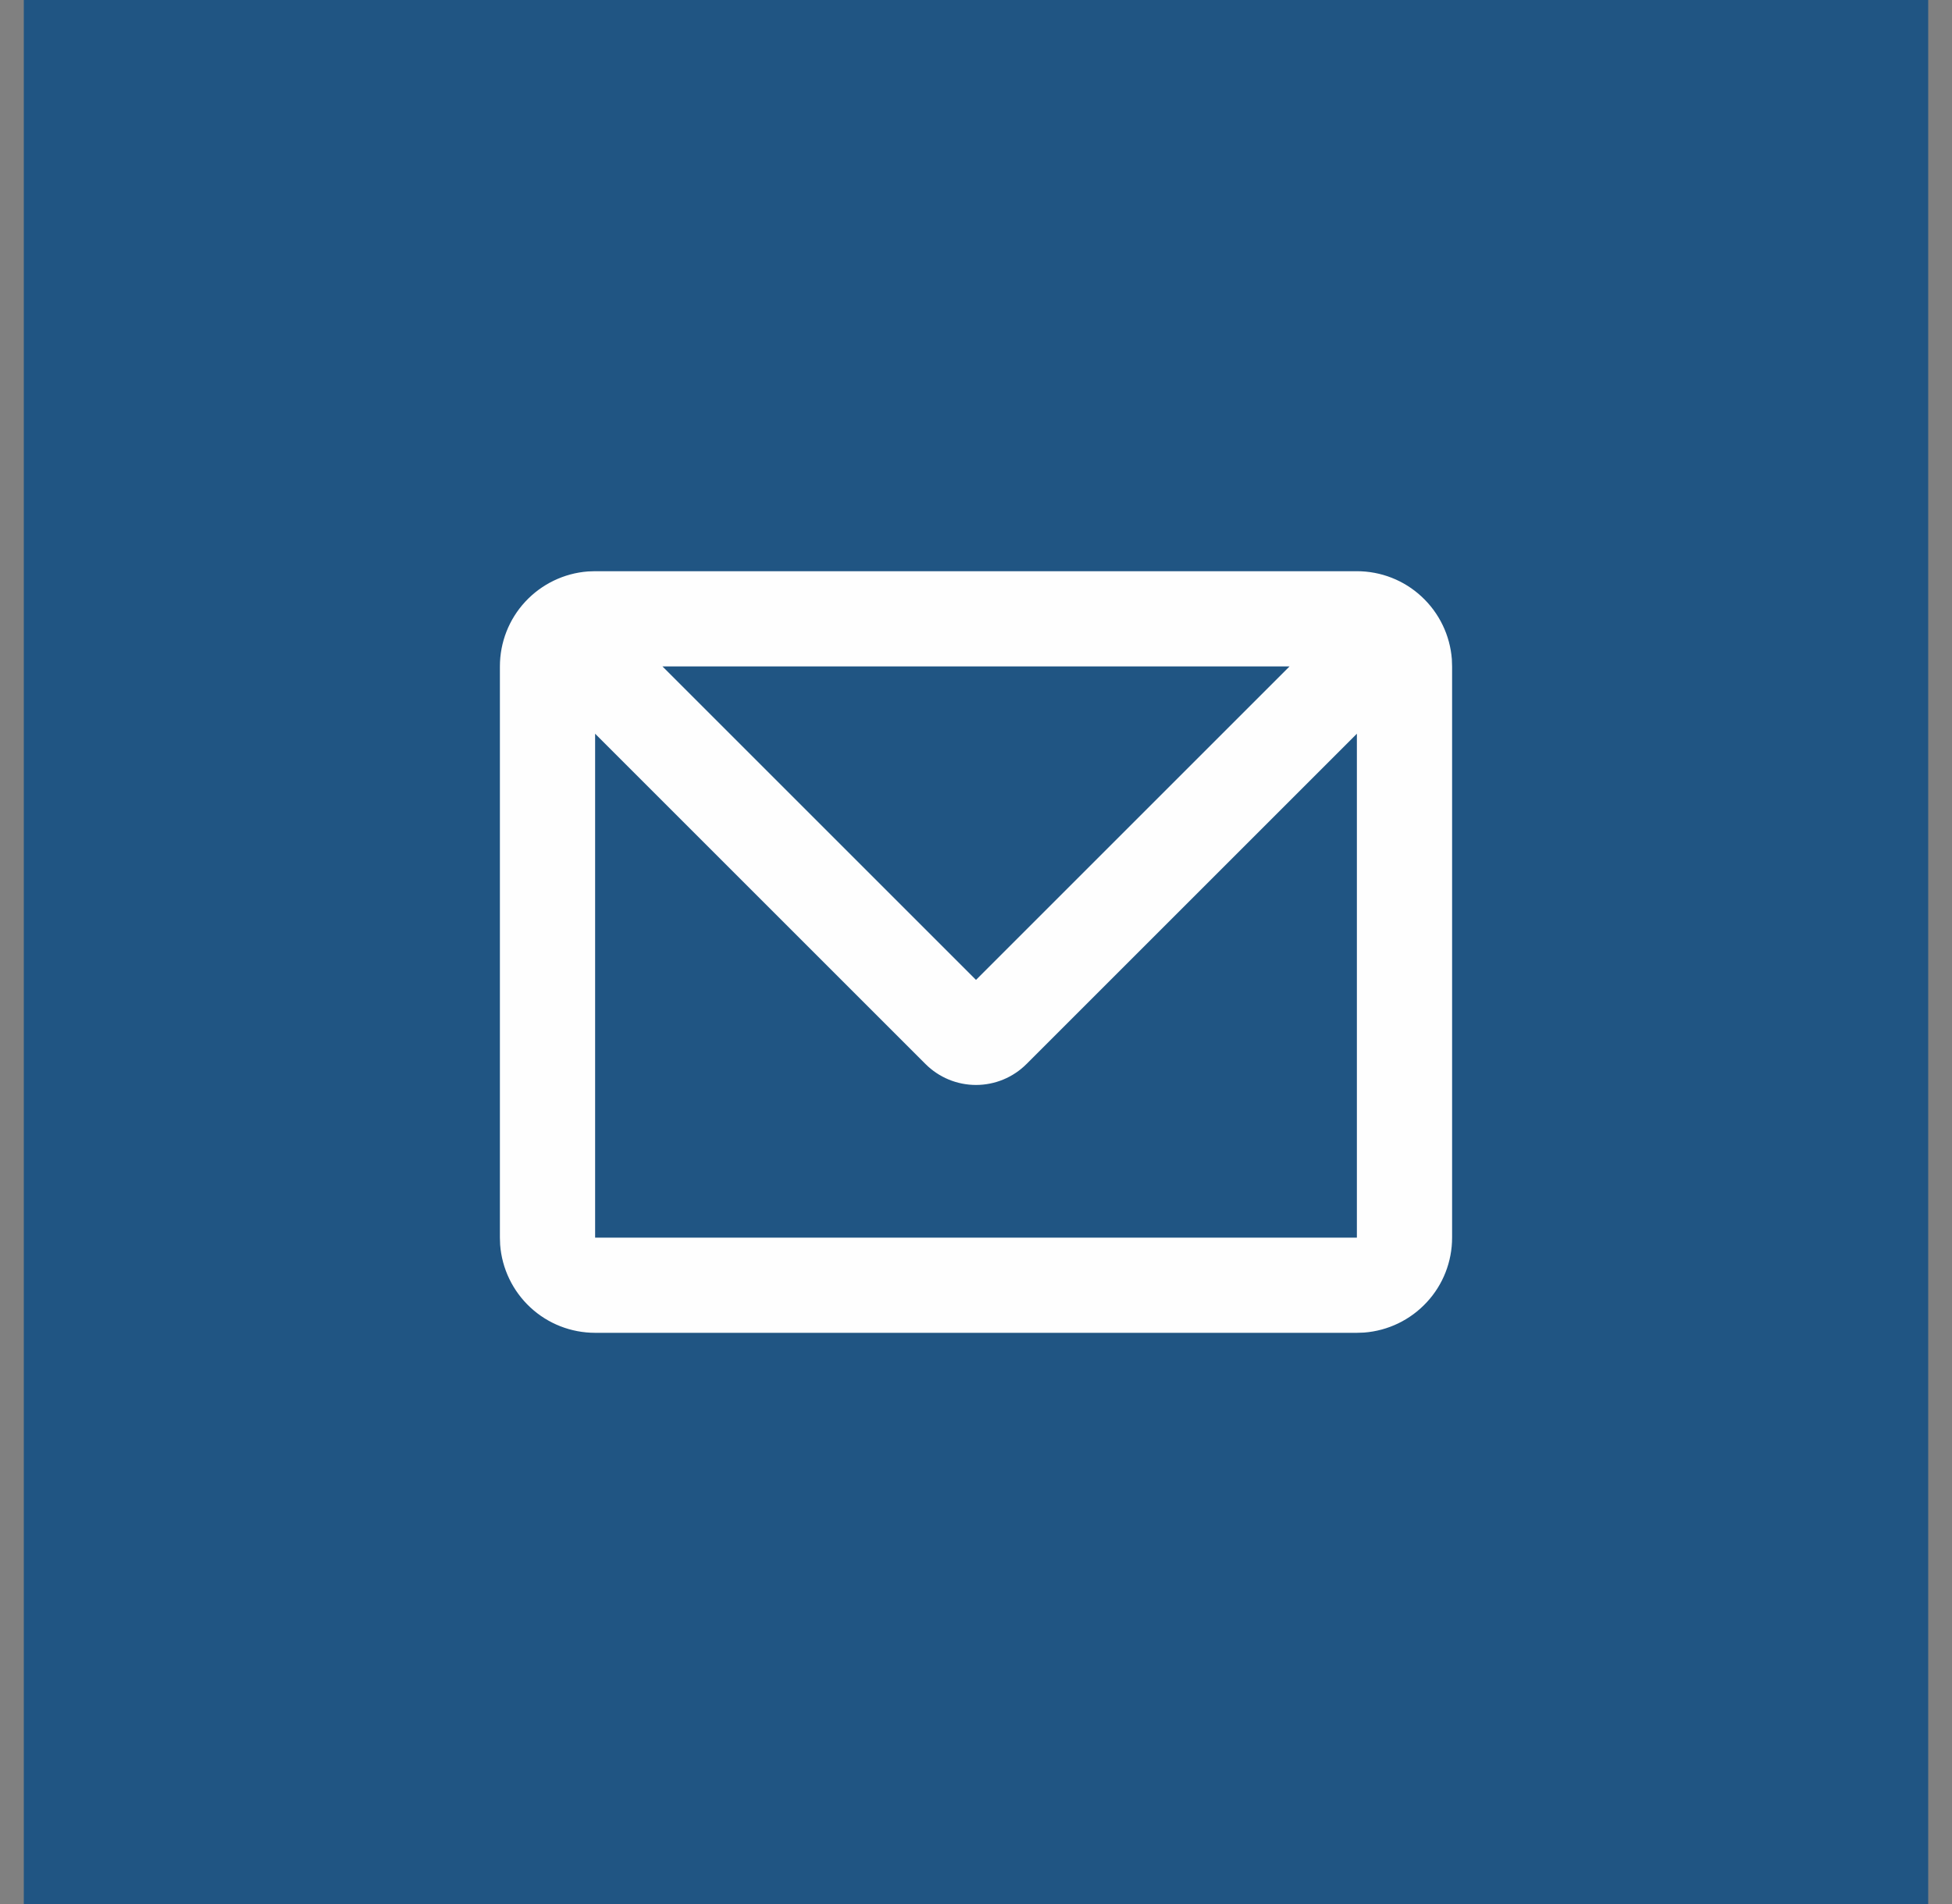
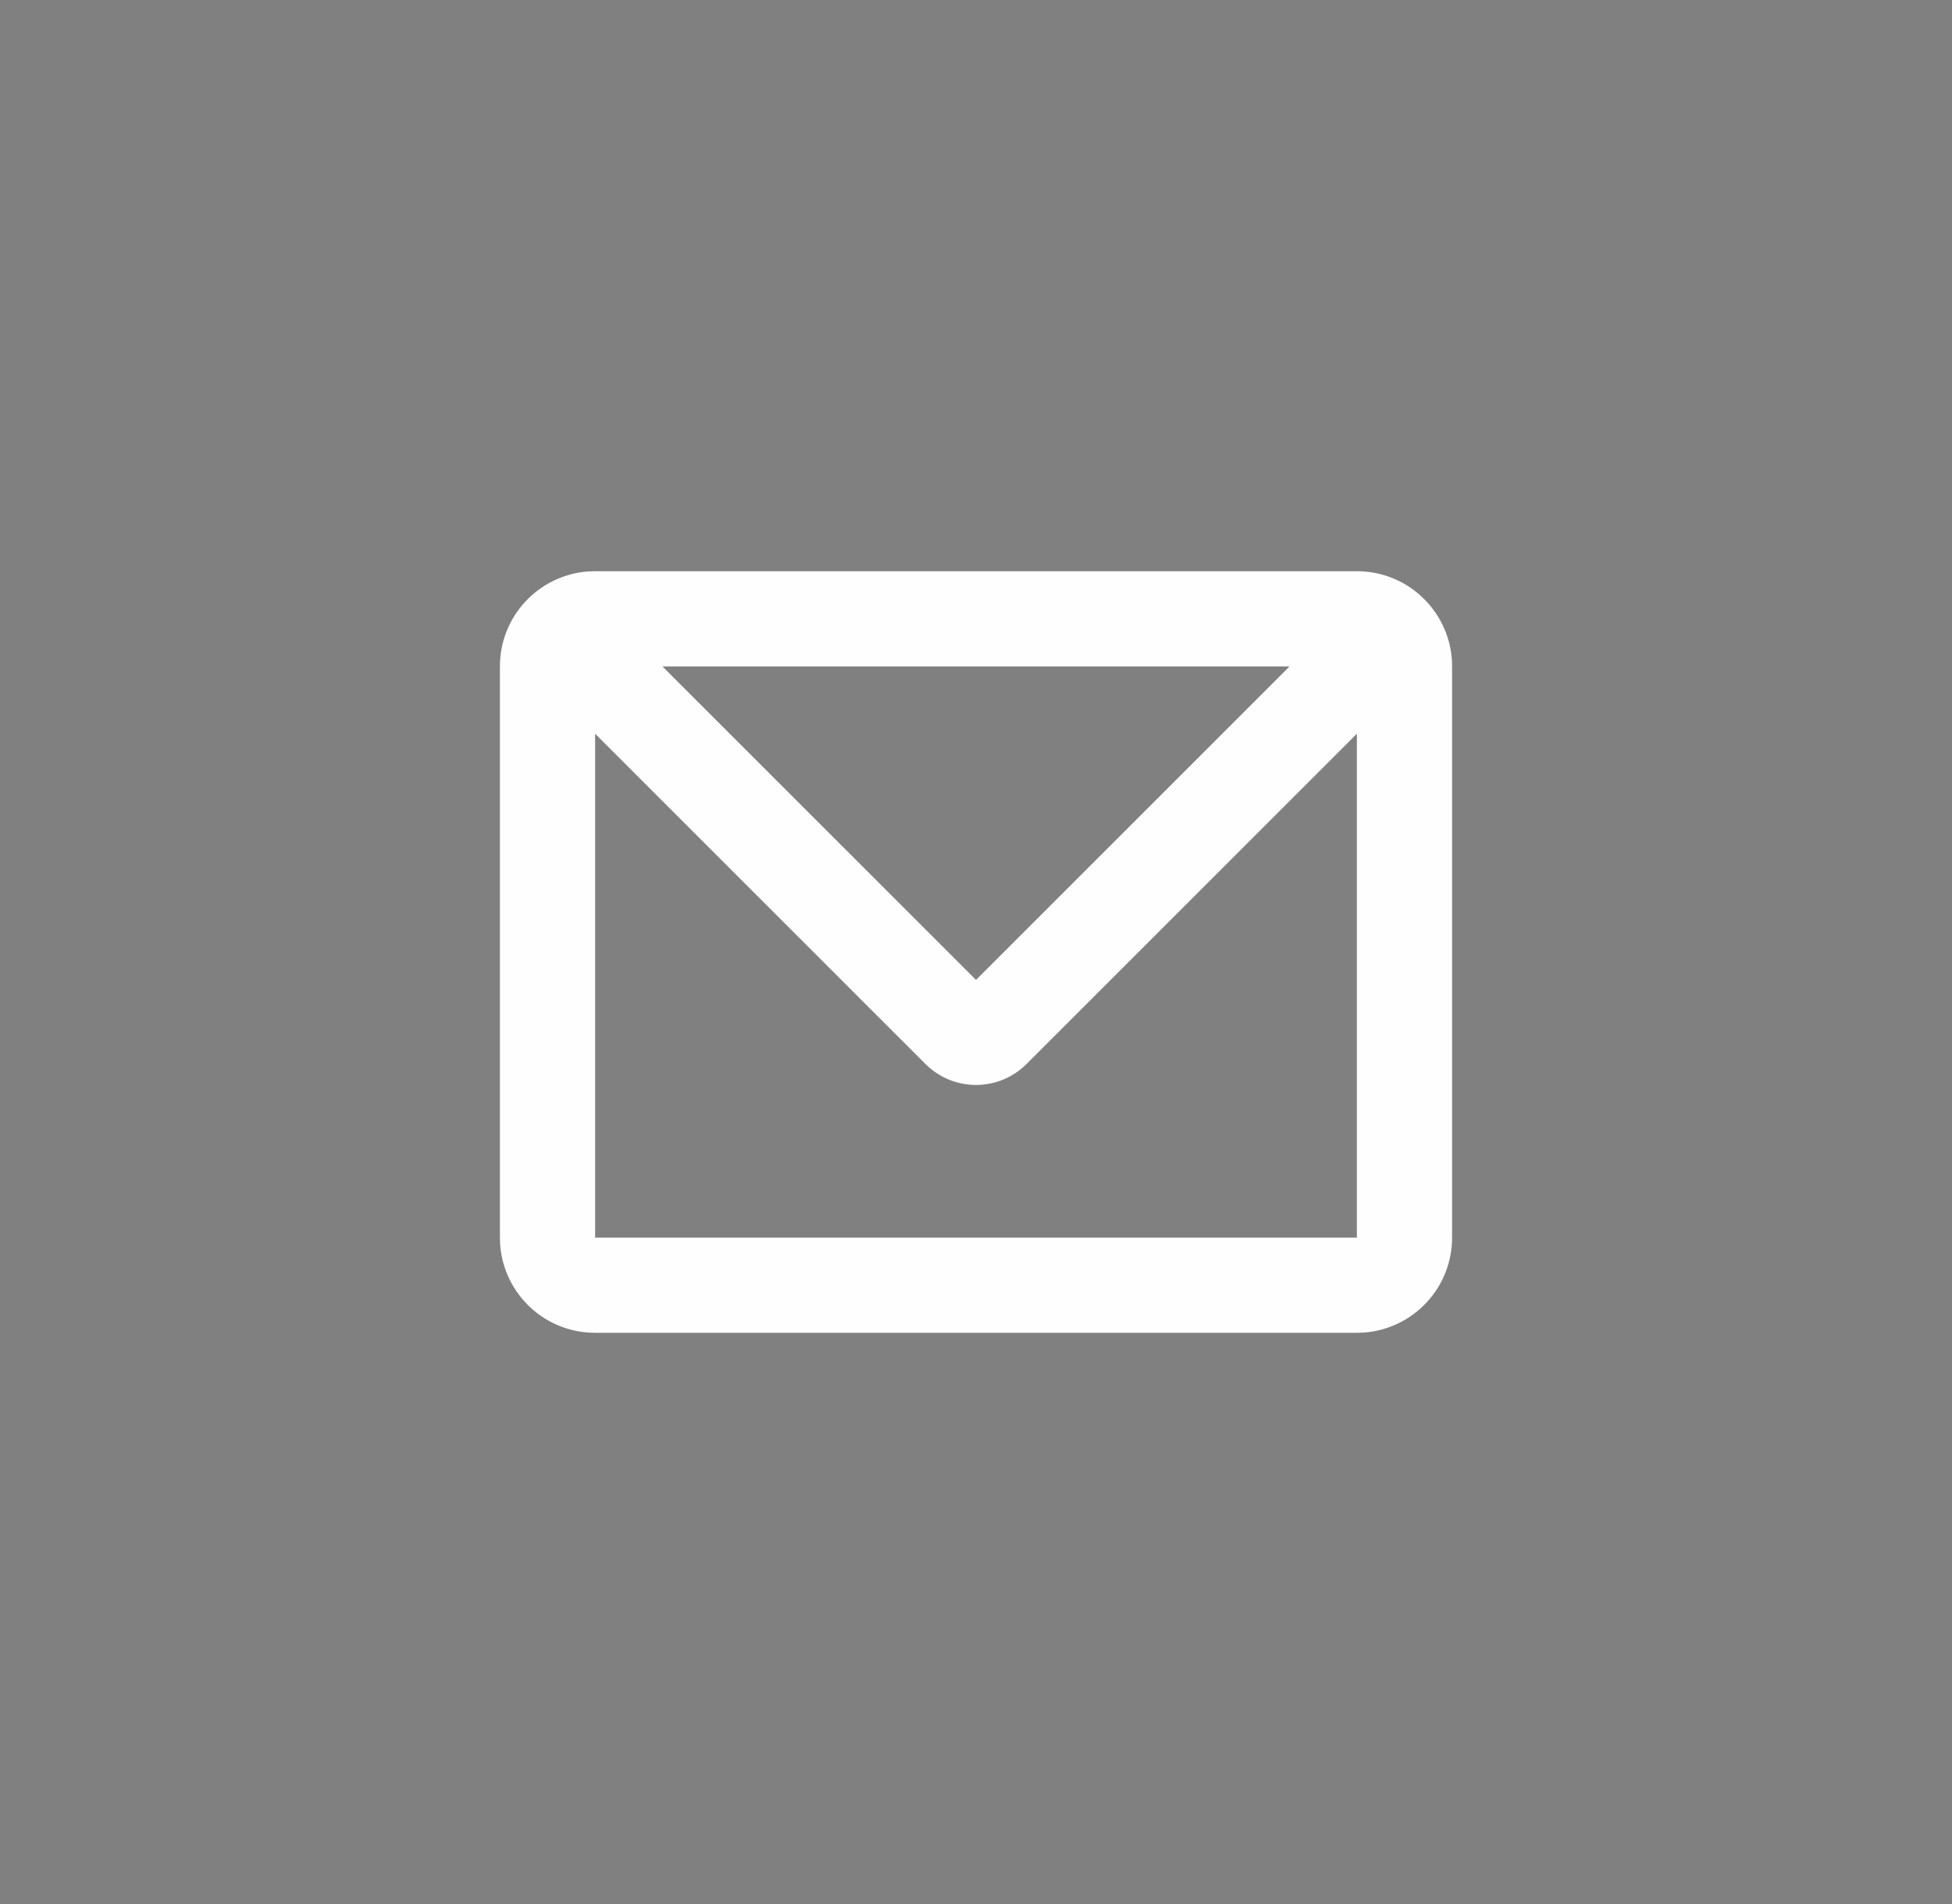
<svg xmlns="http://www.w3.org/2000/svg" width="41" height="40" viewBox="0 0 41 40" fill="none">
  <rect x="0" y="0" width="41" height="40" fill="#808080" stroke="none" />
-   <rect x="0.5" width="40" height="40" fill="#205583" />
  <path d="M28.5 12C29.005 12 29.491 12.19 29.86 12.534C30.23 12.877 30.457 13.347 30.495 13.85L30.5 14V26C30.5 26.505 30.31 26.991 29.966 27.36C29.623 27.73 29.153 27.957 28.65 27.995L28.5 28H12.5C11.995 28 11.509 27.81 11.139 27.466C10.77 27.123 10.543 26.653 10.505 26.15L10.5 26V14C10.5 13.495 10.69 13.009 11.034 12.639C11.377 12.27 11.847 12.043 12.35 12.005L12.5 12H28.5ZM28.5 15.414L21.56 22.354C21.279 22.635 20.898 22.793 20.5 22.793C20.102 22.793 19.721 22.635 19.44 22.354L12.5 15.414V26H28.5V15.414ZM27.086 14H13.914L20.5 20.586L27.086 14Z" fill="#FEFEFE" />
</svg>